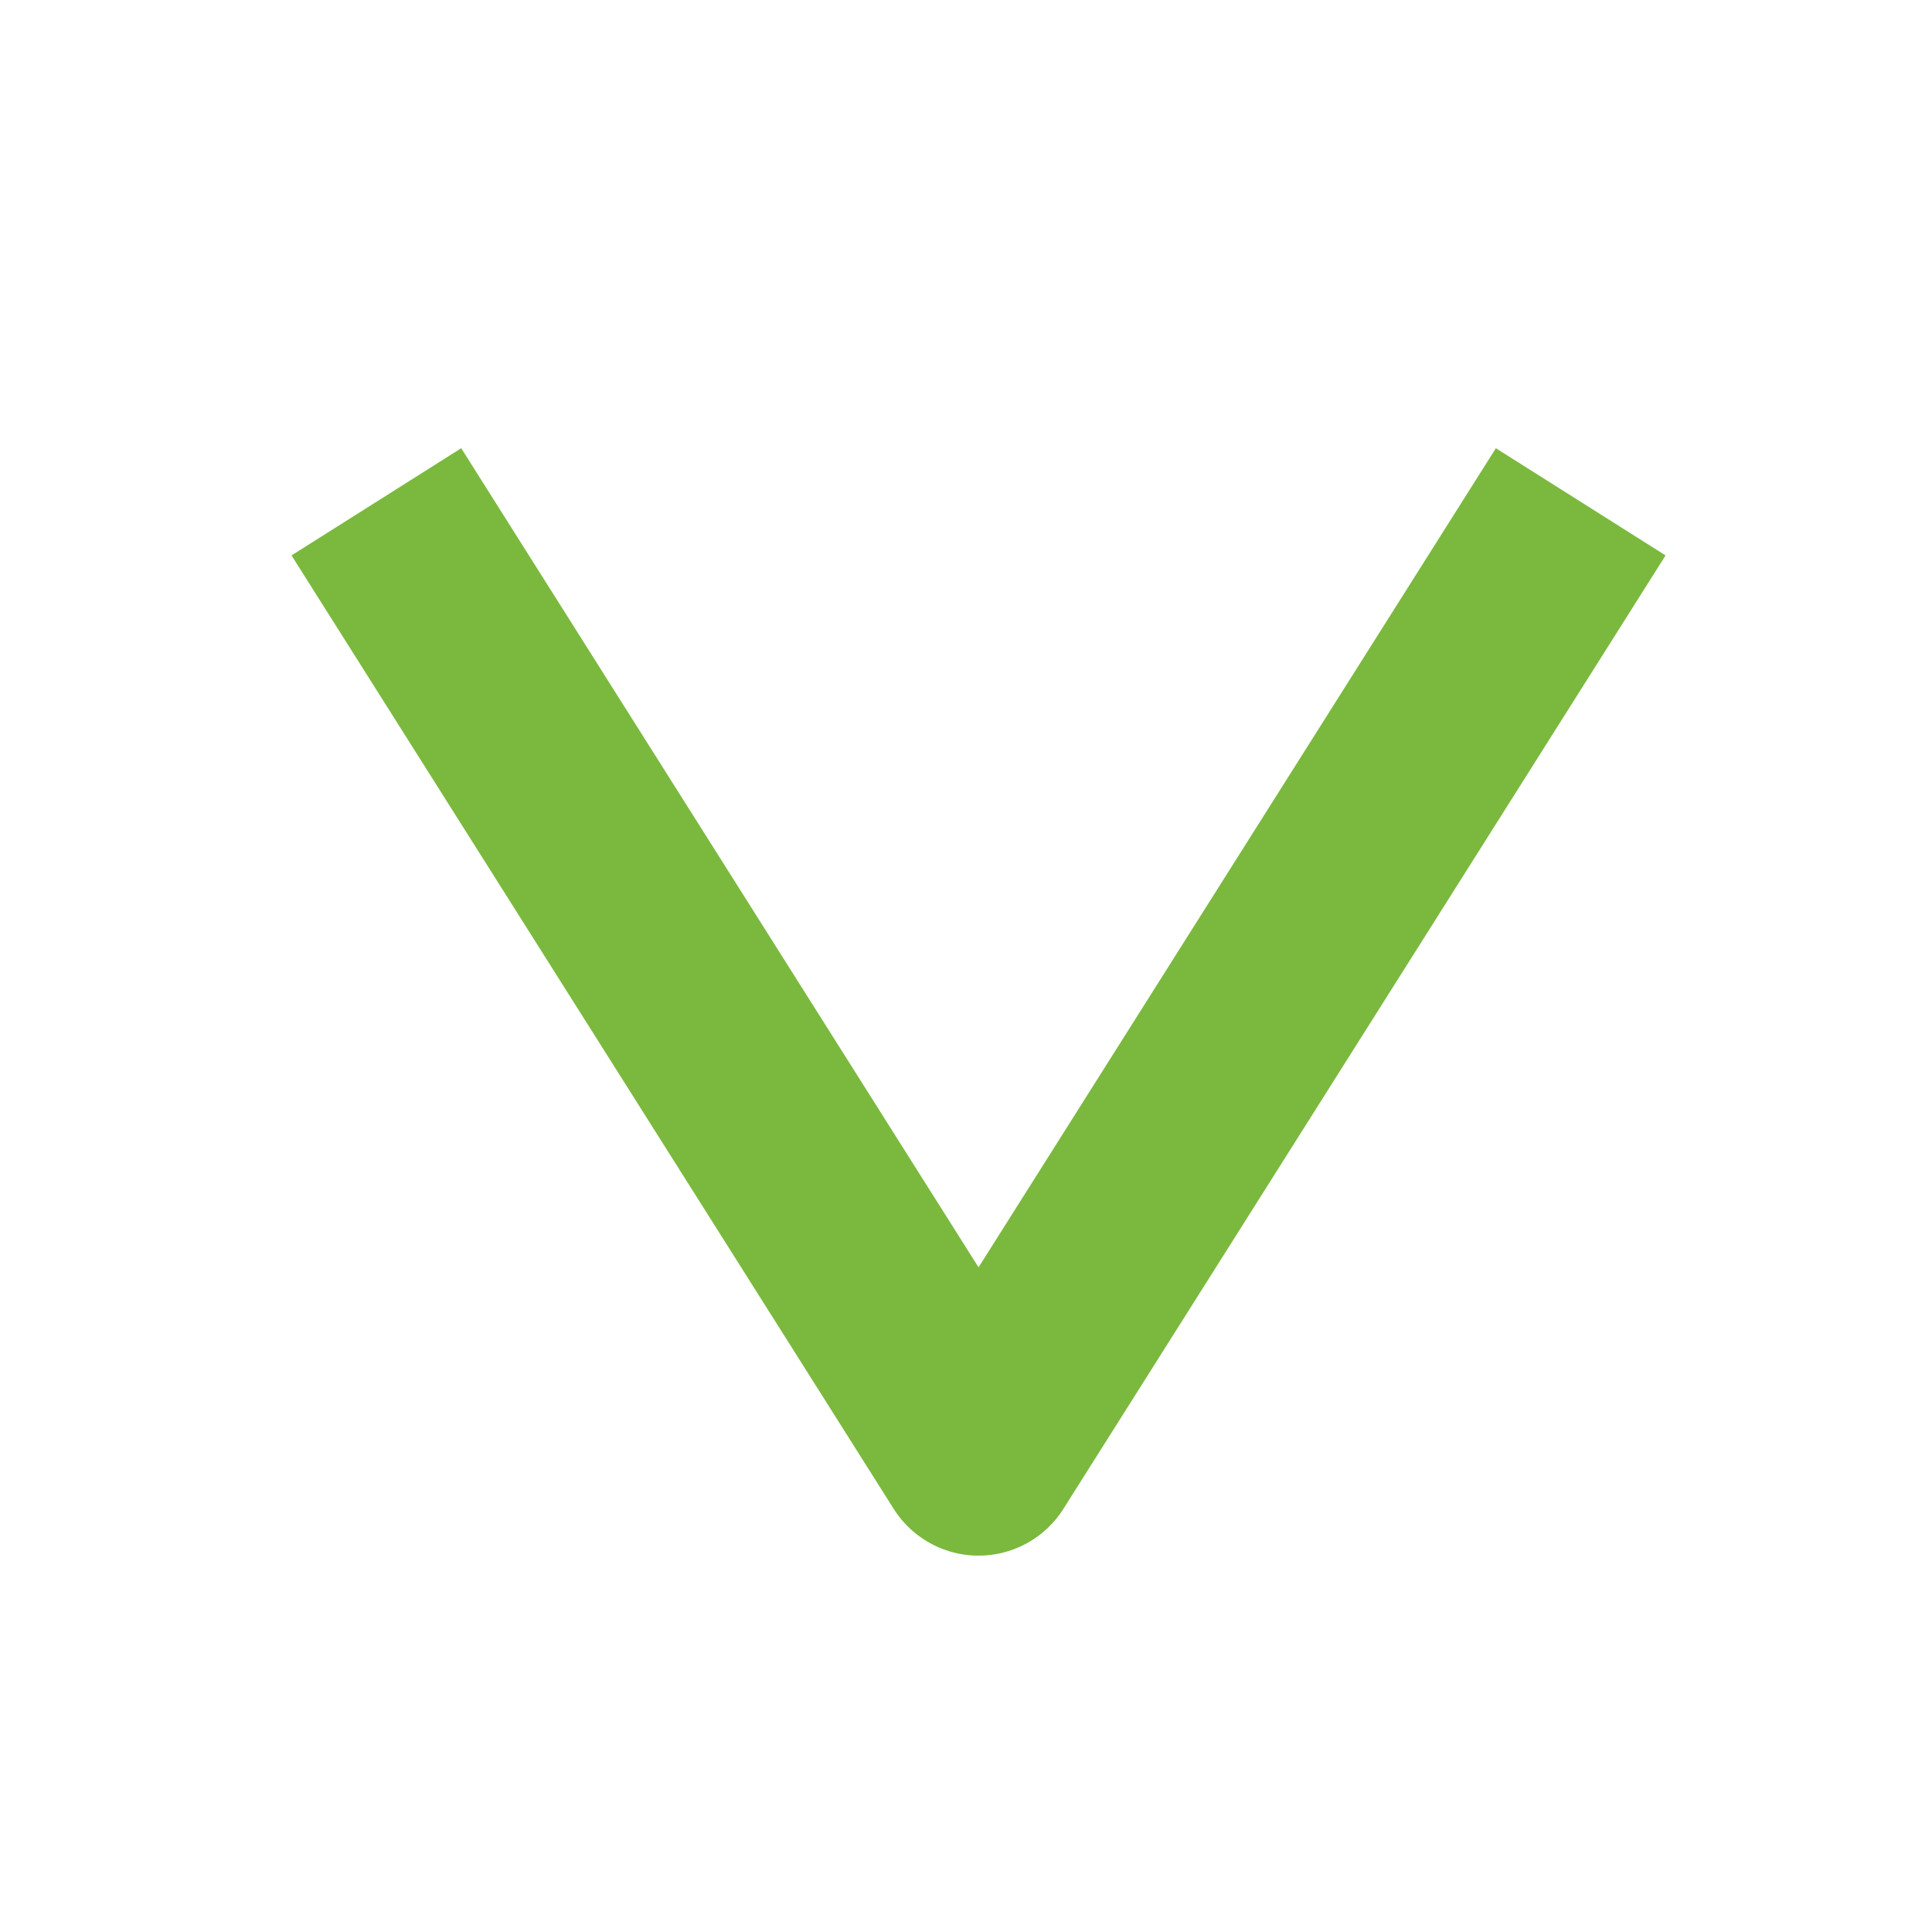
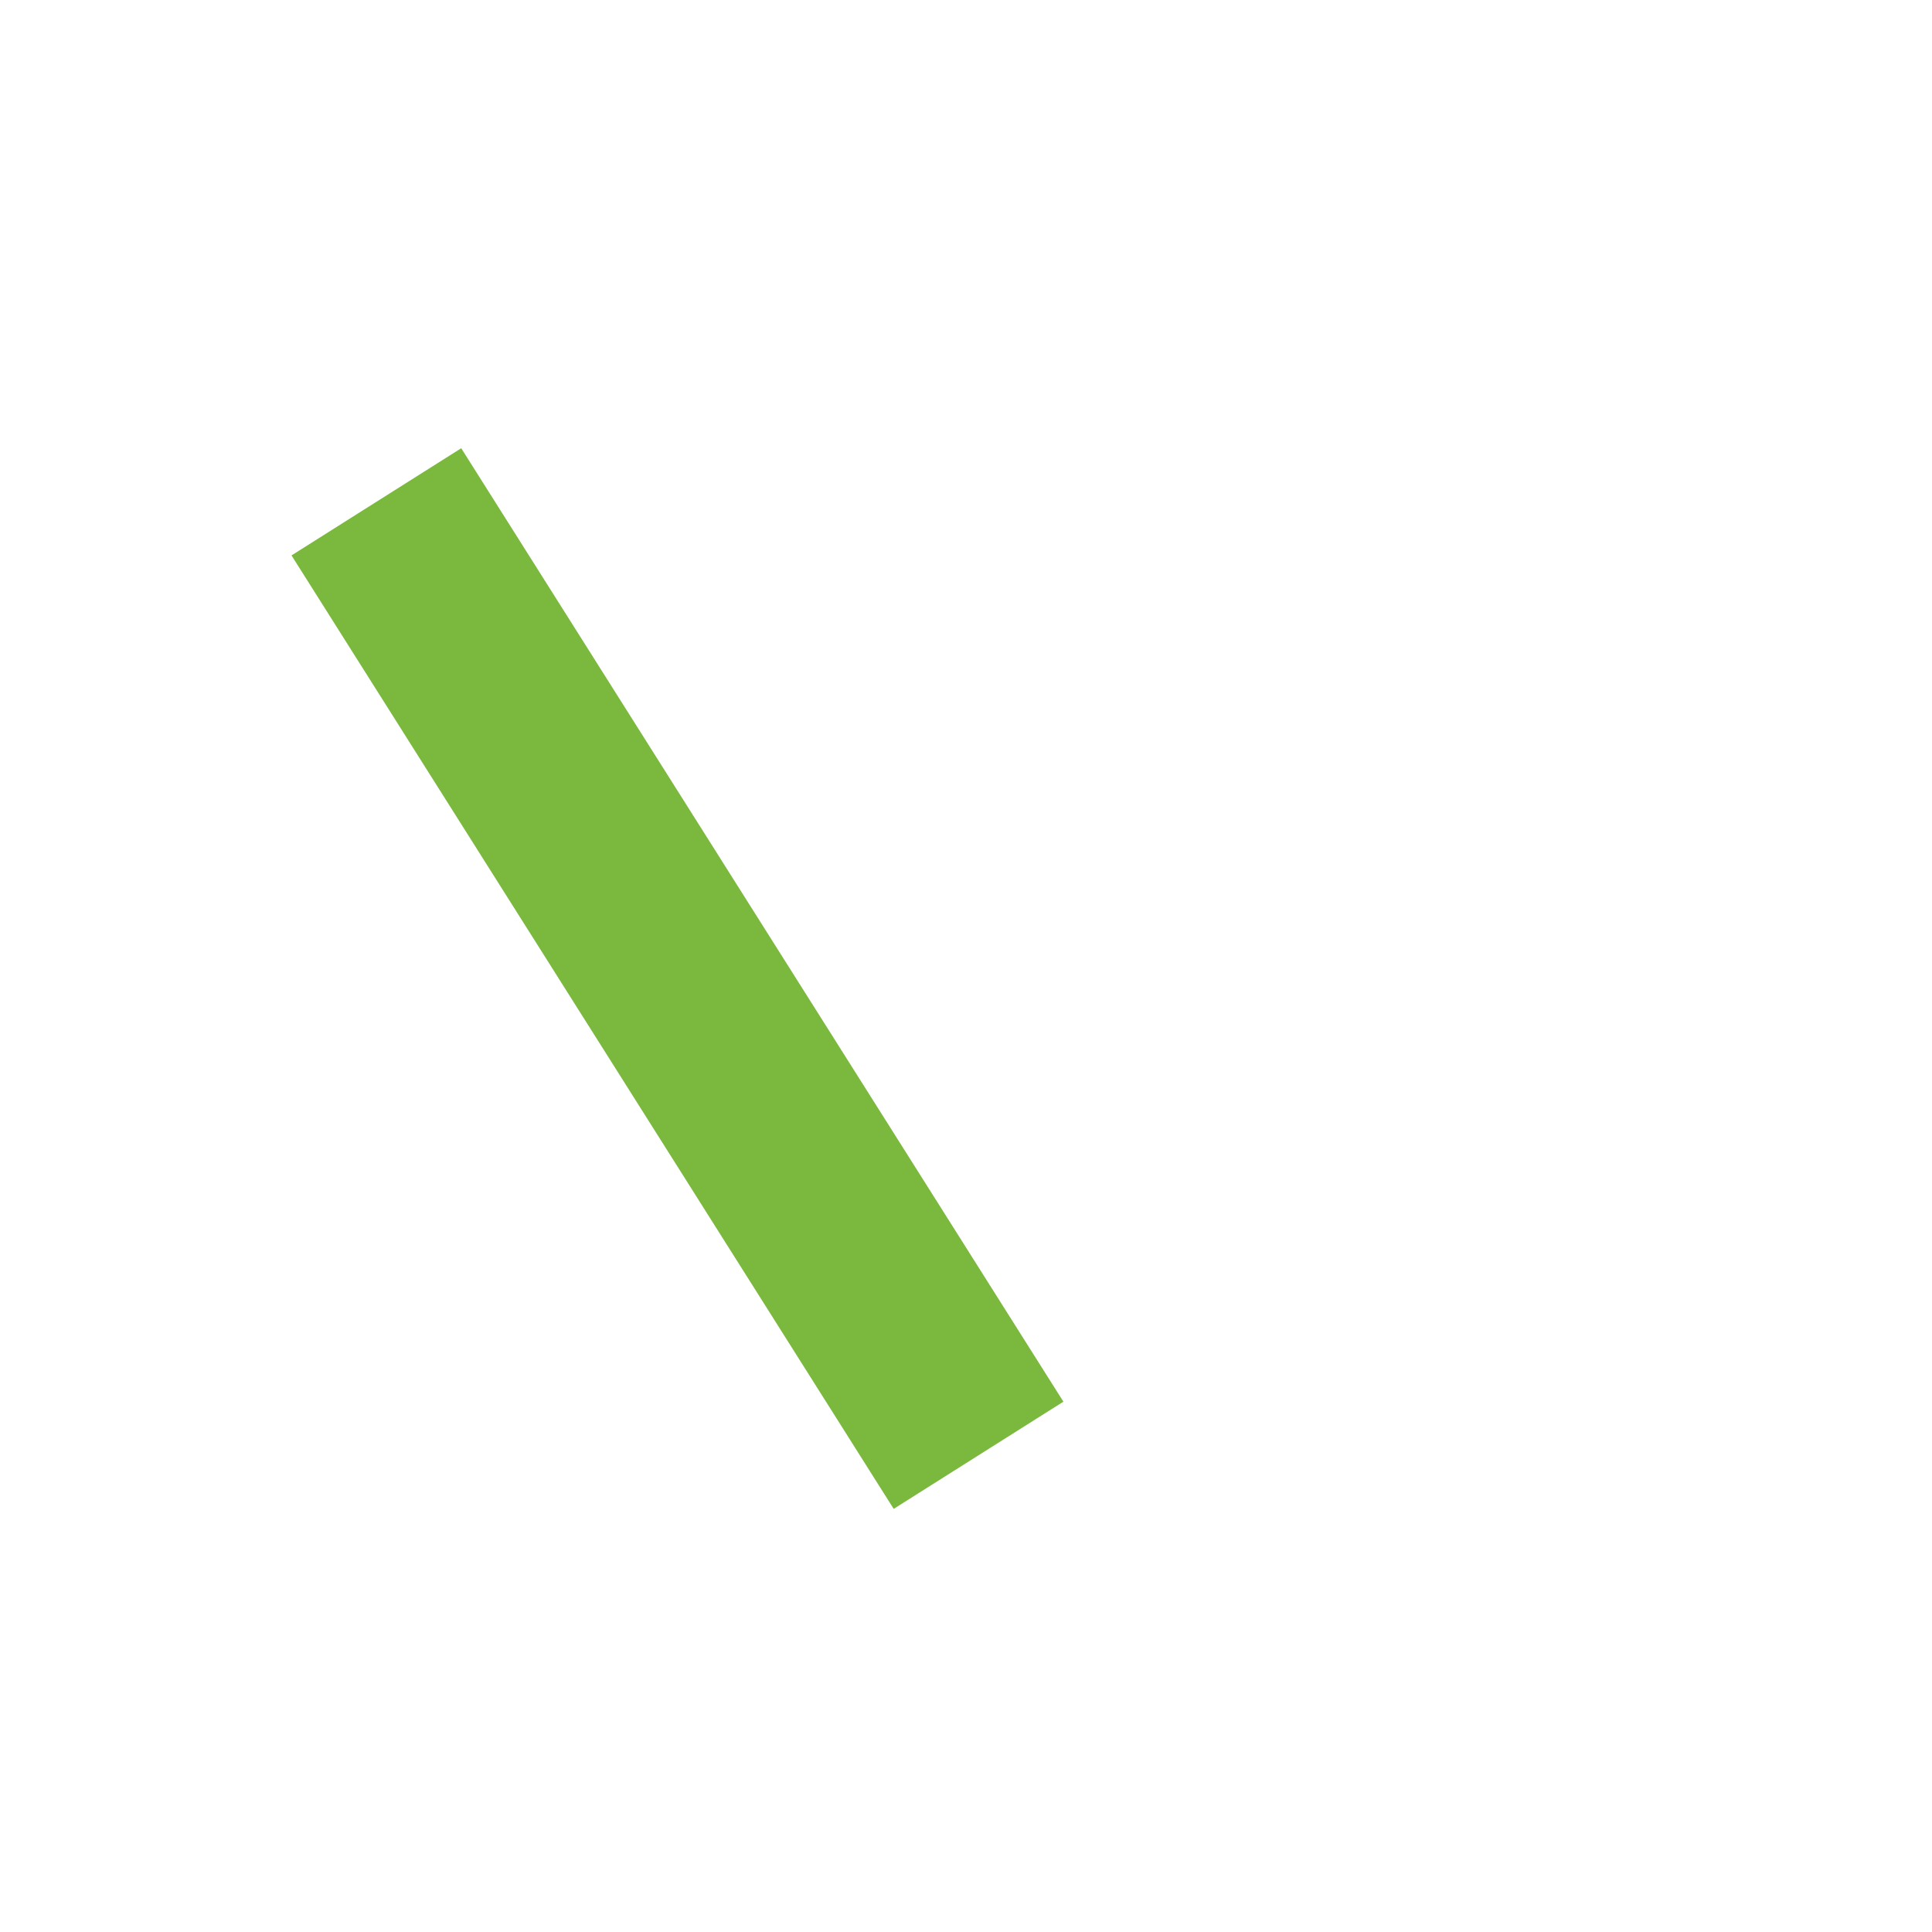
<svg xmlns="http://www.w3.org/2000/svg" width="77" height="77" viewBox="0 0 77 77" fill="none">
-   <path d="M15 20L39 58L63 20" stroke="#7BB93E" stroke-width="8" stroke-linejoin="round" />
+   <path d="M15 20L39 58" stroke="#7BB93E" stroke-width="8" stroke-linejoin="round" />
</svg>